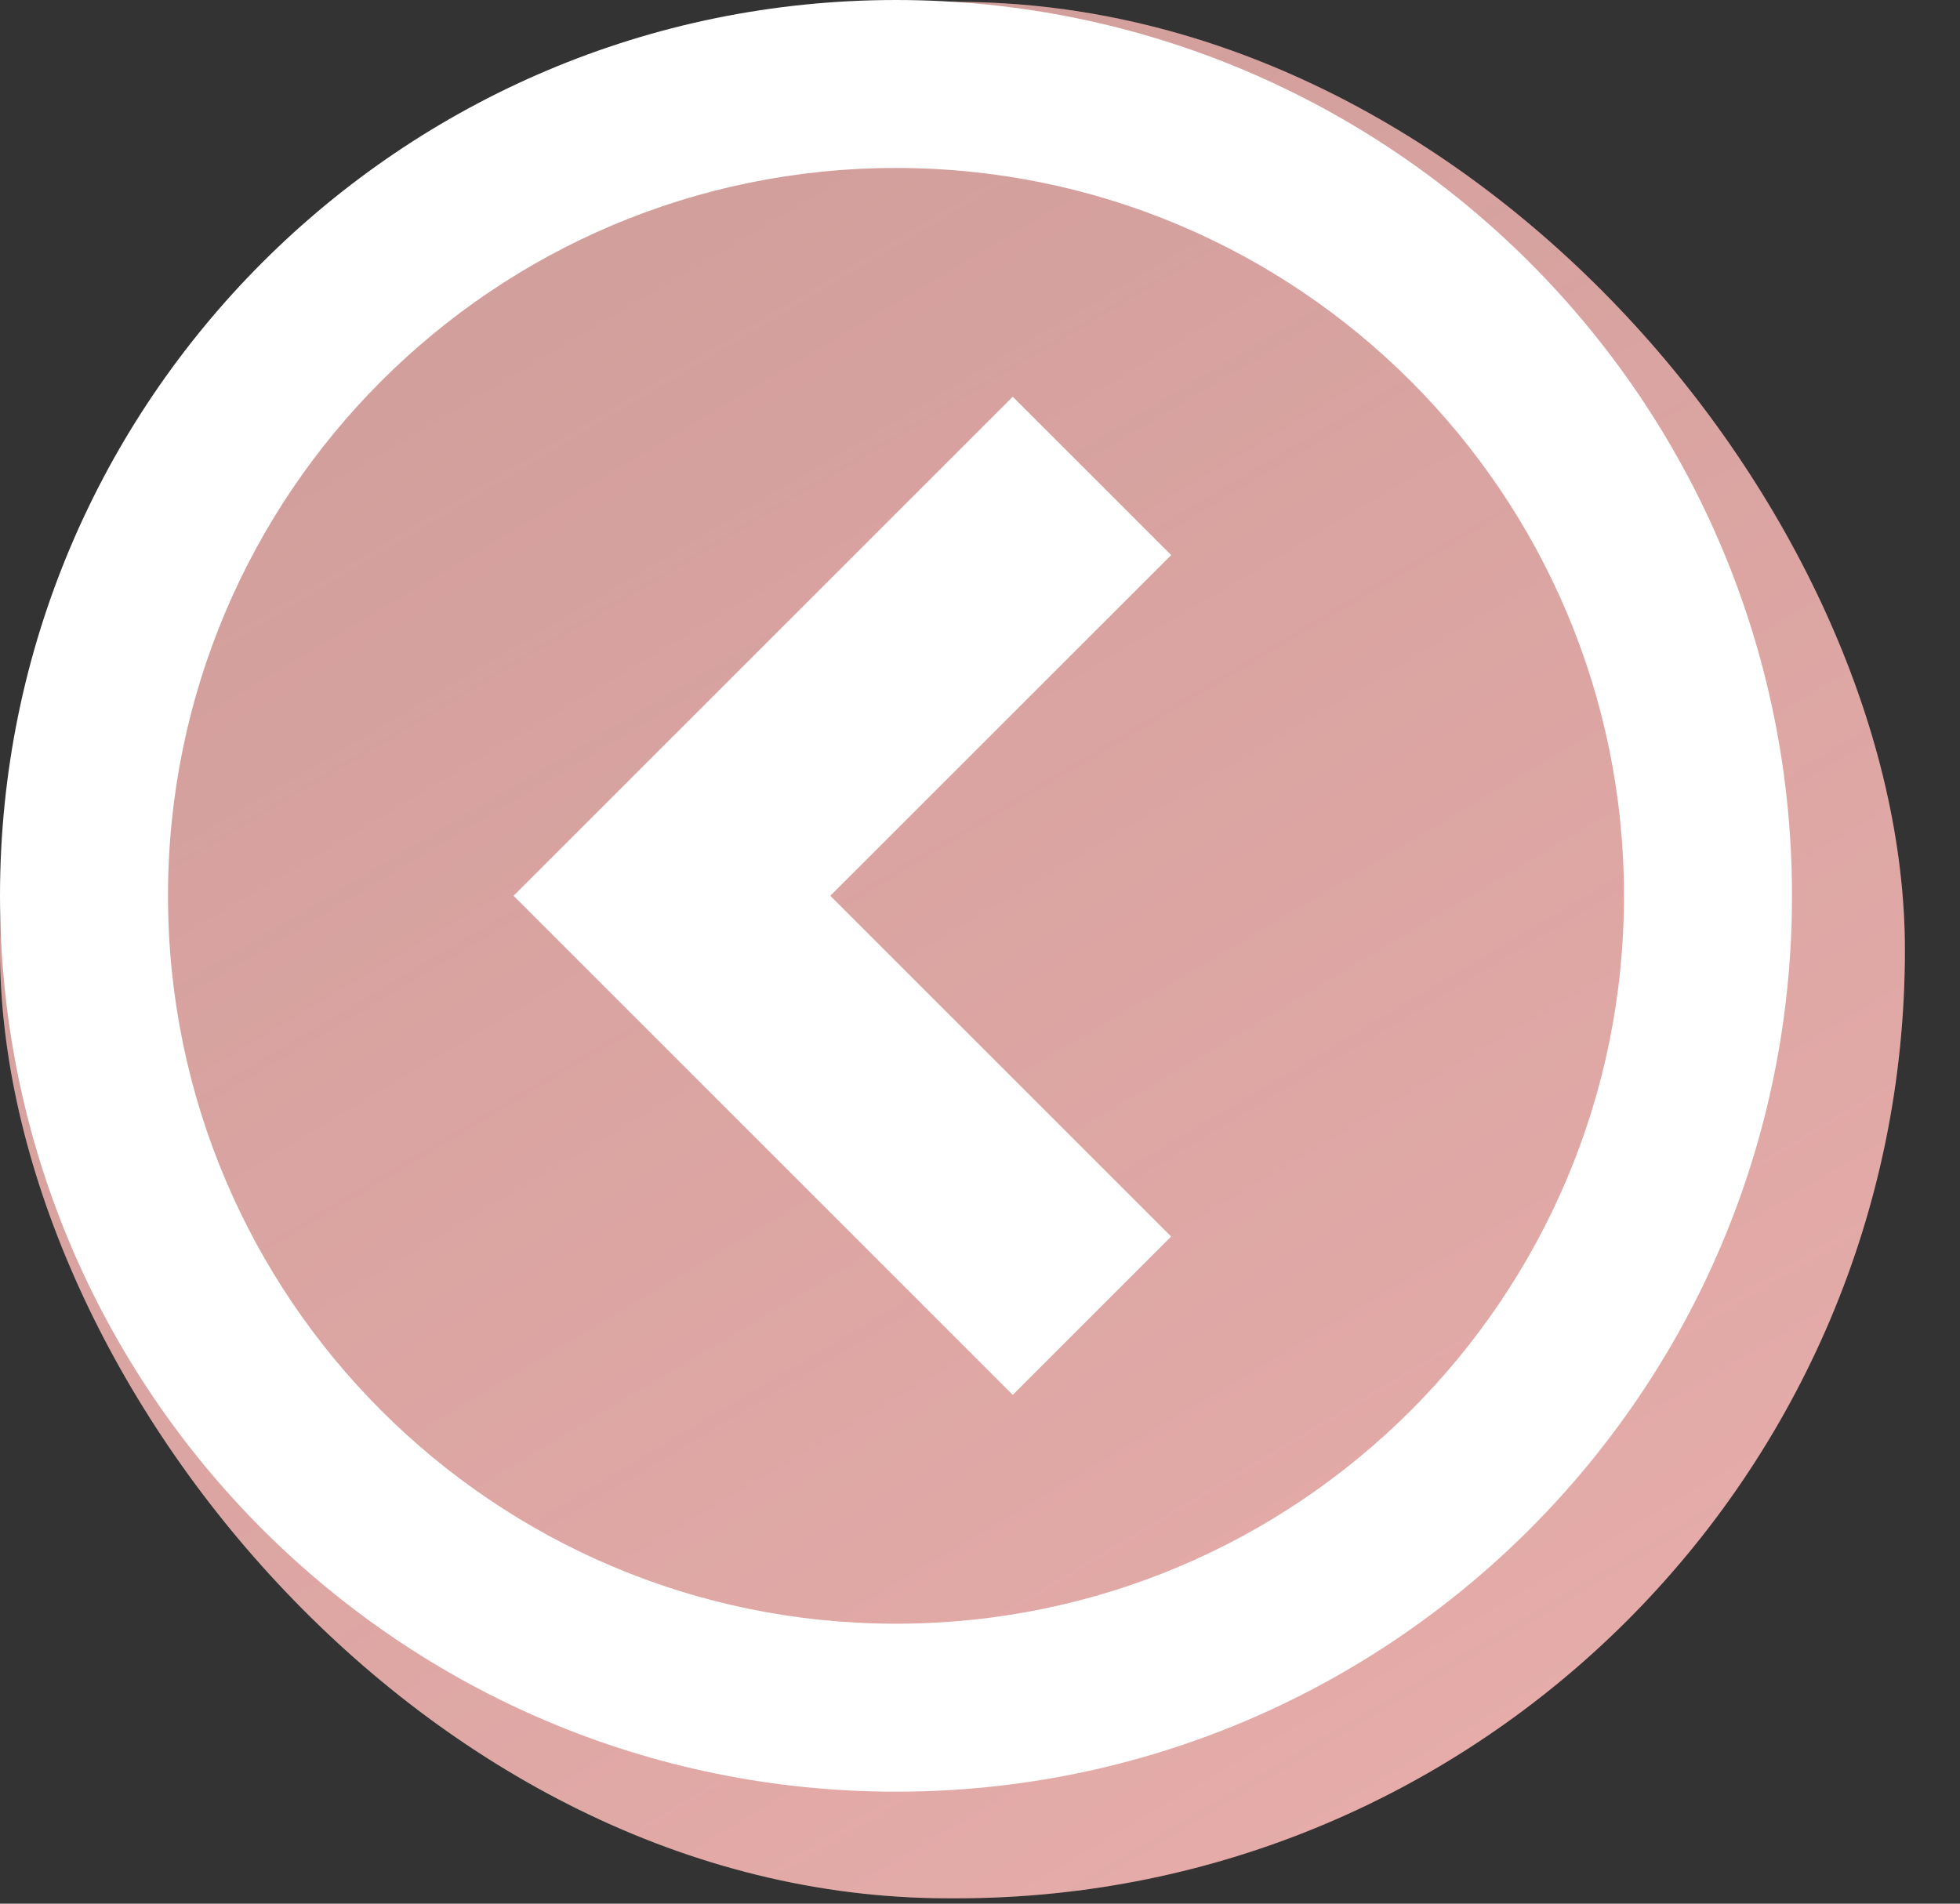
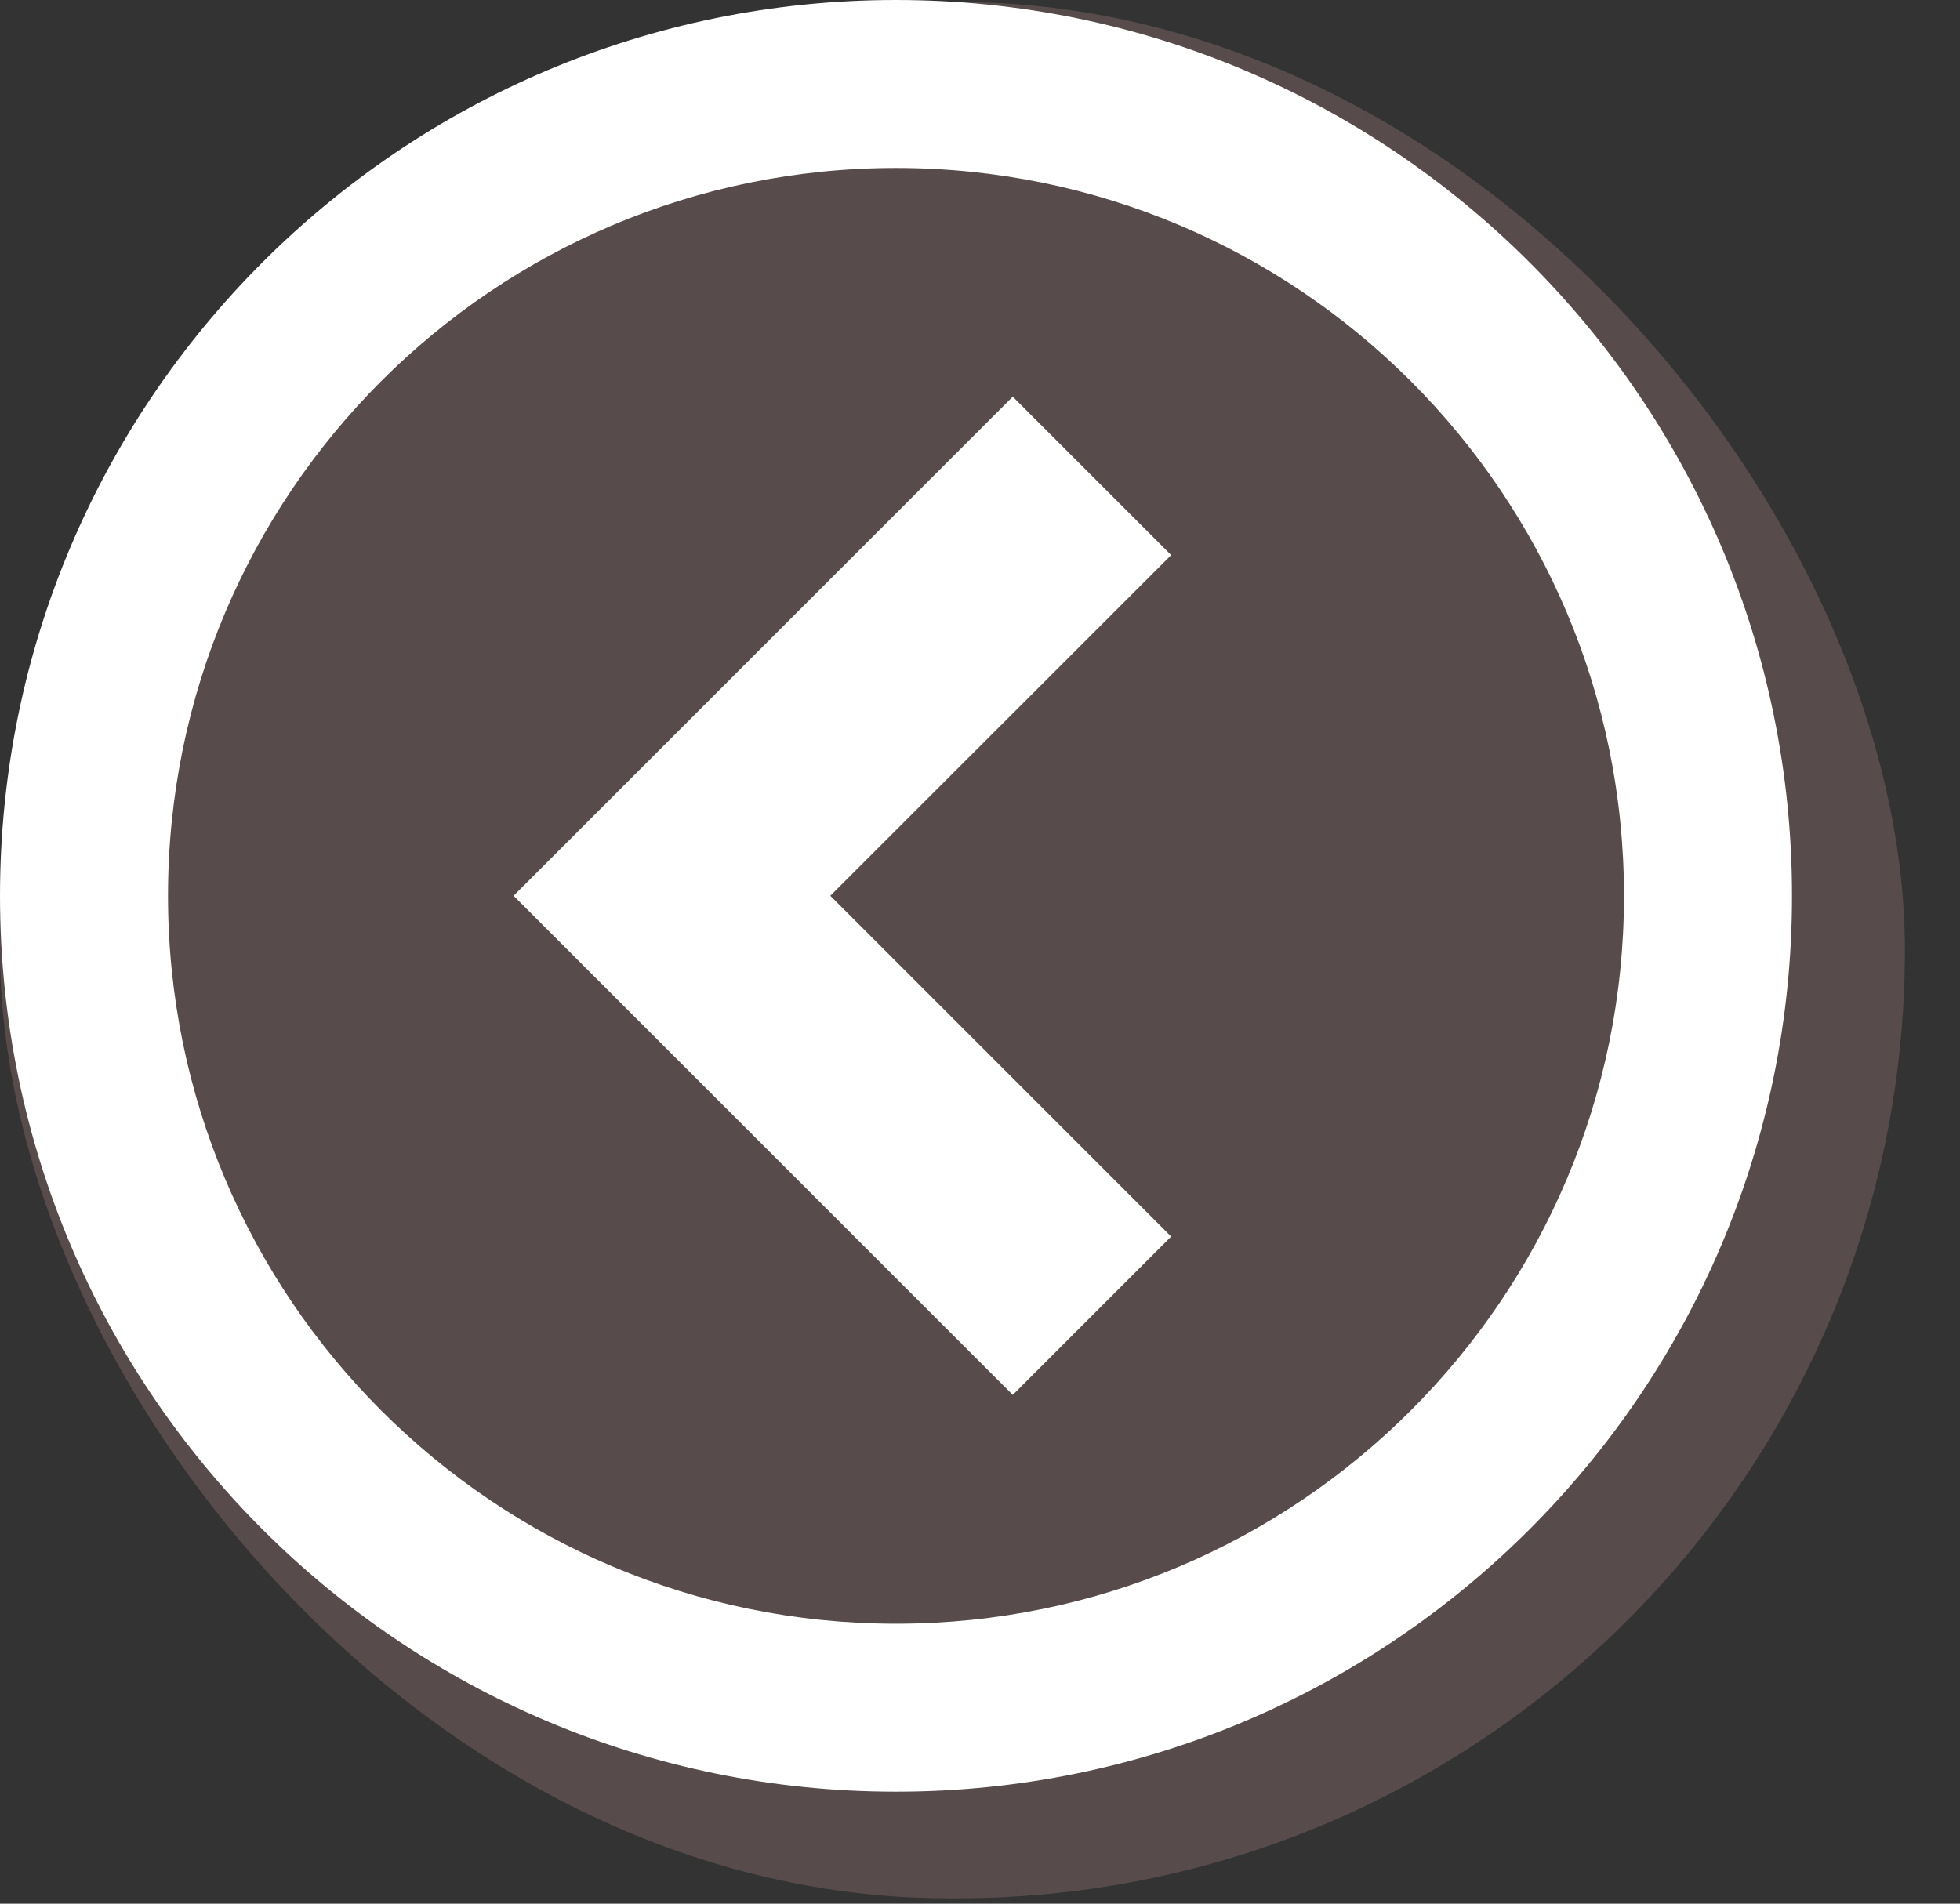
<svg xmlns="http://www.w3.org/2000/svg" width="35" height="34" viewBox="0 0 35 34" fill="none">
  <rect x="0" y="0" width="35" height="34" fill="#333333" stroke="none" />
  <rect y="0.034" width="34.016" height="33.87" rx="16.935" fill="#eaafac" fill-opacity="0.2" />
-   <rect y="0.034" width="34.016" height="33.87" rx="16.935" fill="url(#paint0_linear_1133_6941)" />
  <path d="M16 32c8.837 0 16-7.163 16-16s-7.163-16-16-16-16 7.163-16 16 7.163 16 16 16zM16 3c7.18 0 13 5.82 13 13s-5.82 13-13 13-13-5.82-13-13 5.82-13 13-13z" fill="white" />
  <path d="M20.914 9.914l-2.829-2.829-8.914 8.914 8.914 8.914 2.828-2.828-6.086-6.086z" fill="white" />
  <defs>
    <linearGradient id="paint0_linear_1133_6941" x1="24.932" y1="41.95" x2="-0.021" y2="0.008" gradientUnits="userSpaceOnUse">
      <stop stop-color="#eaafac" />
      <stop offset="1" stop-color="#eaafac" stop-opacity="0.8" />
    </linearGradient>
  </defs>
</svg>